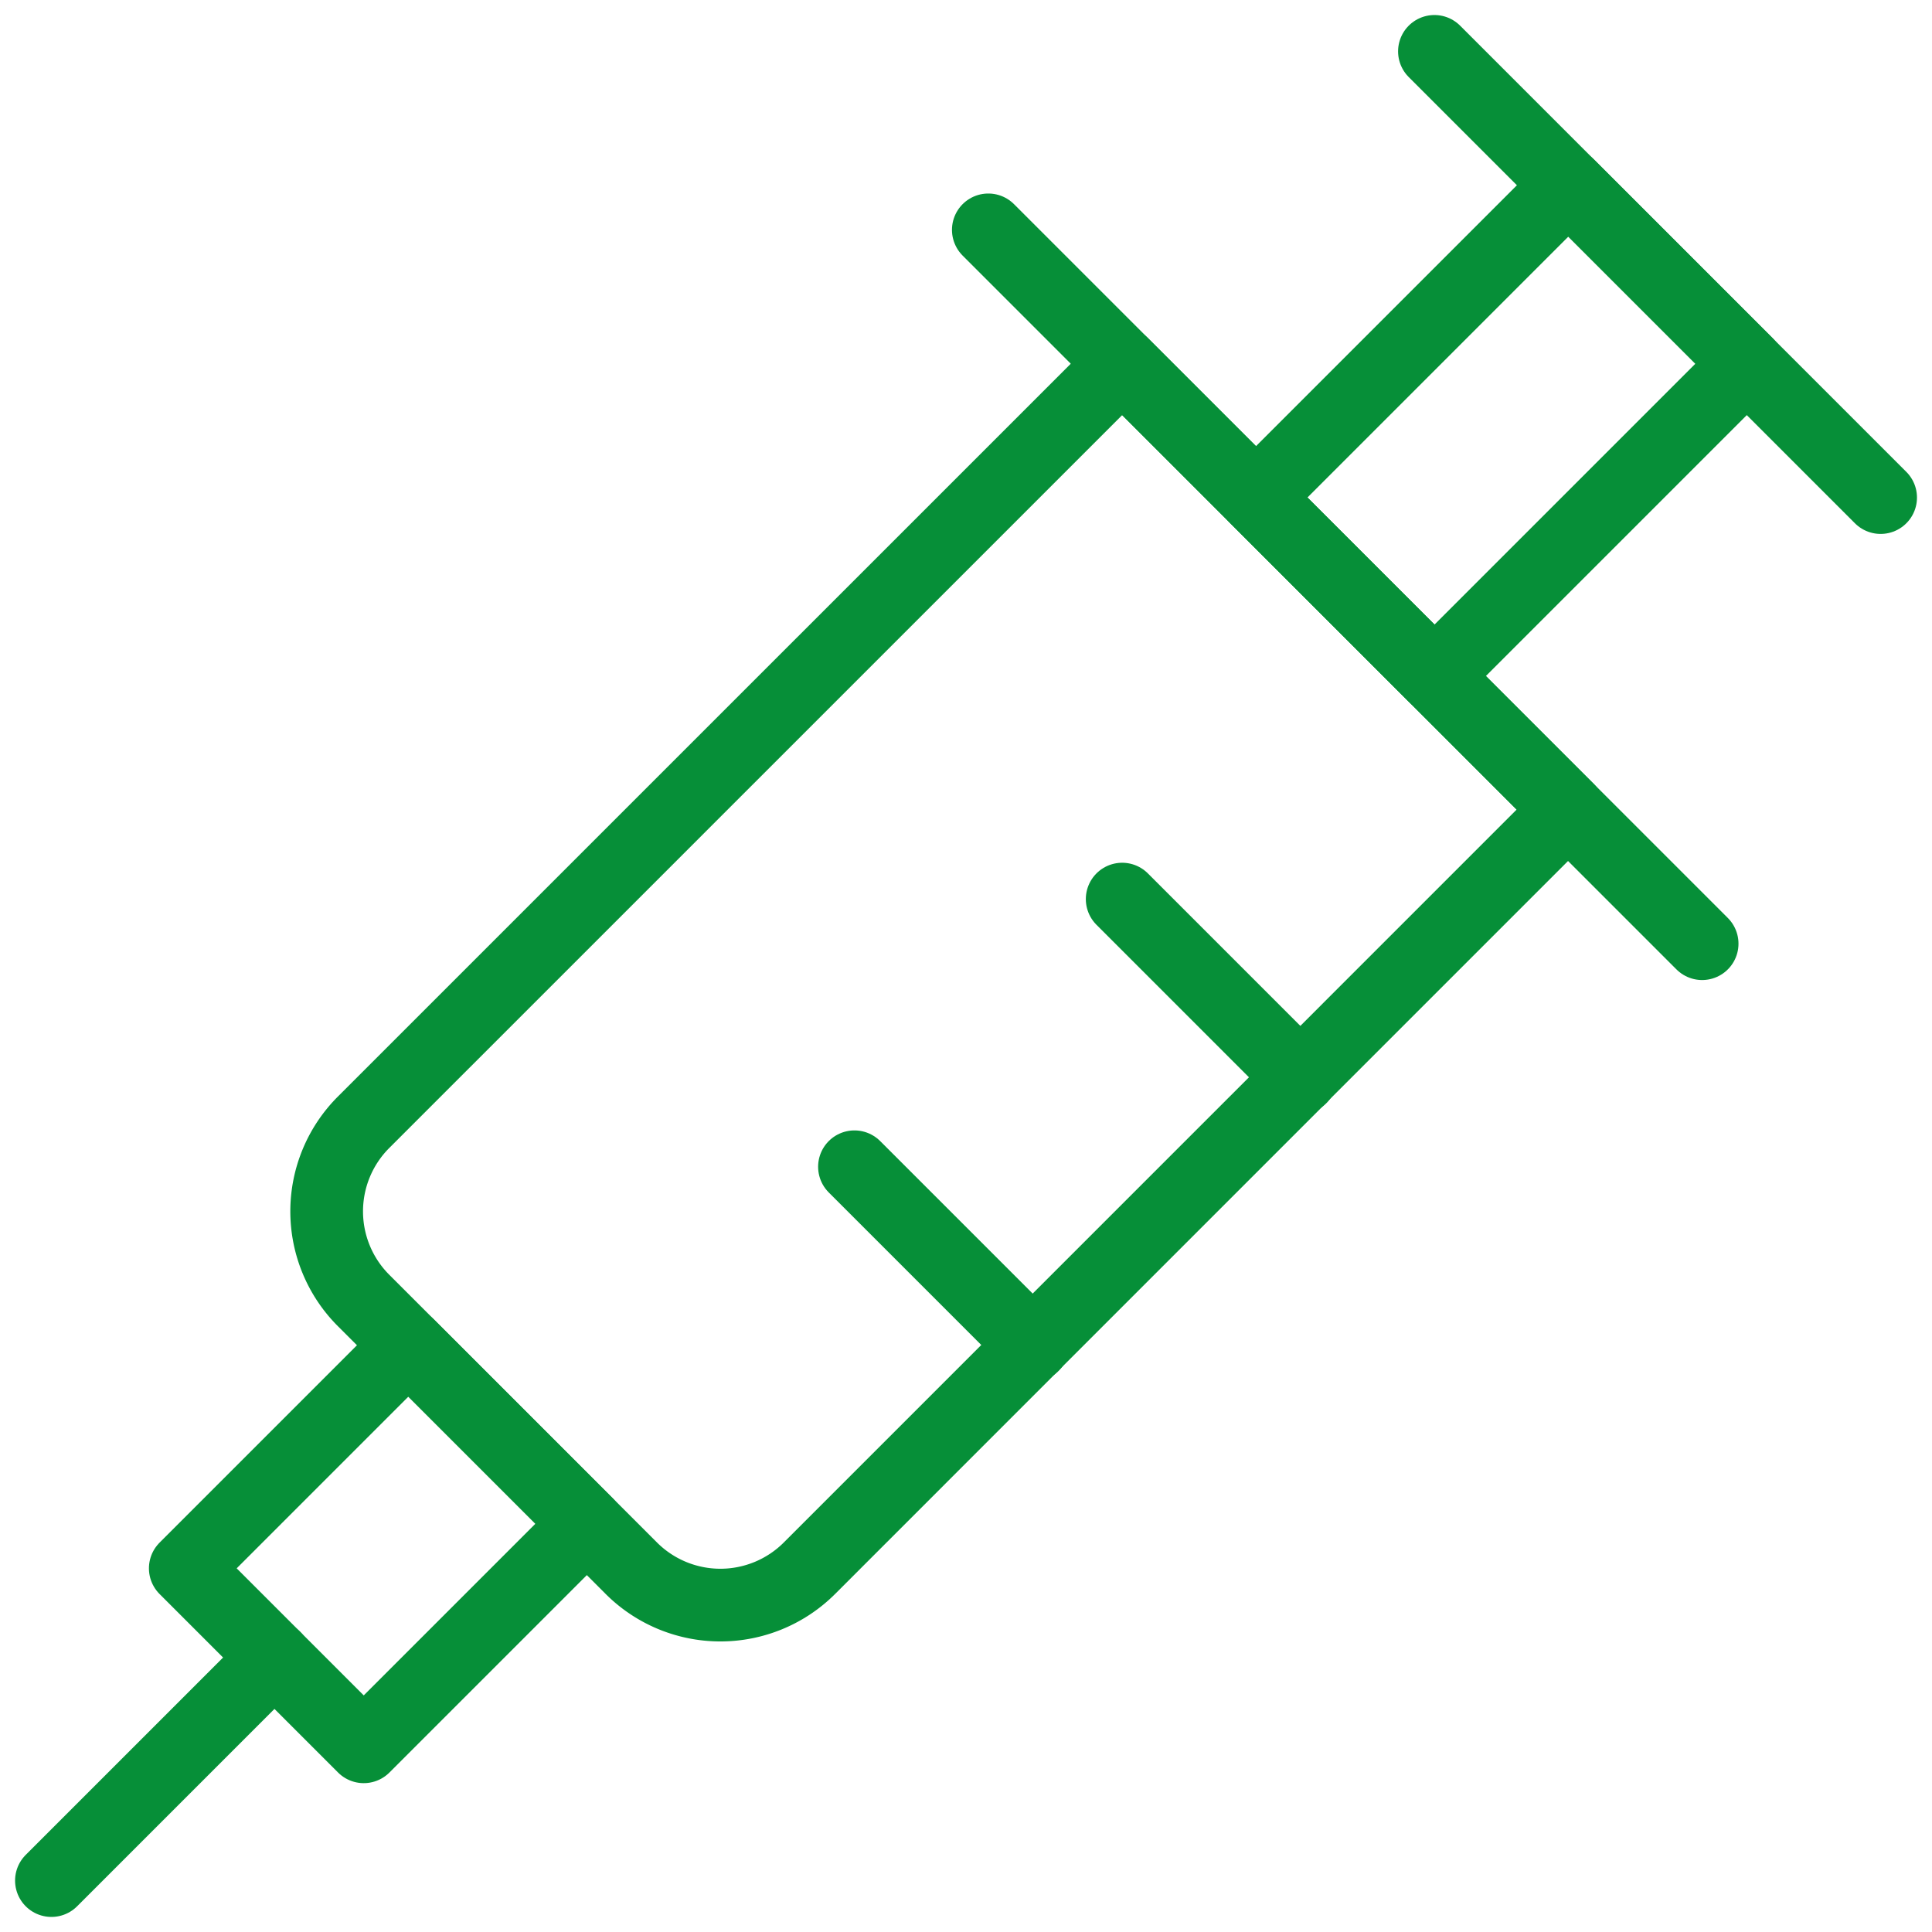
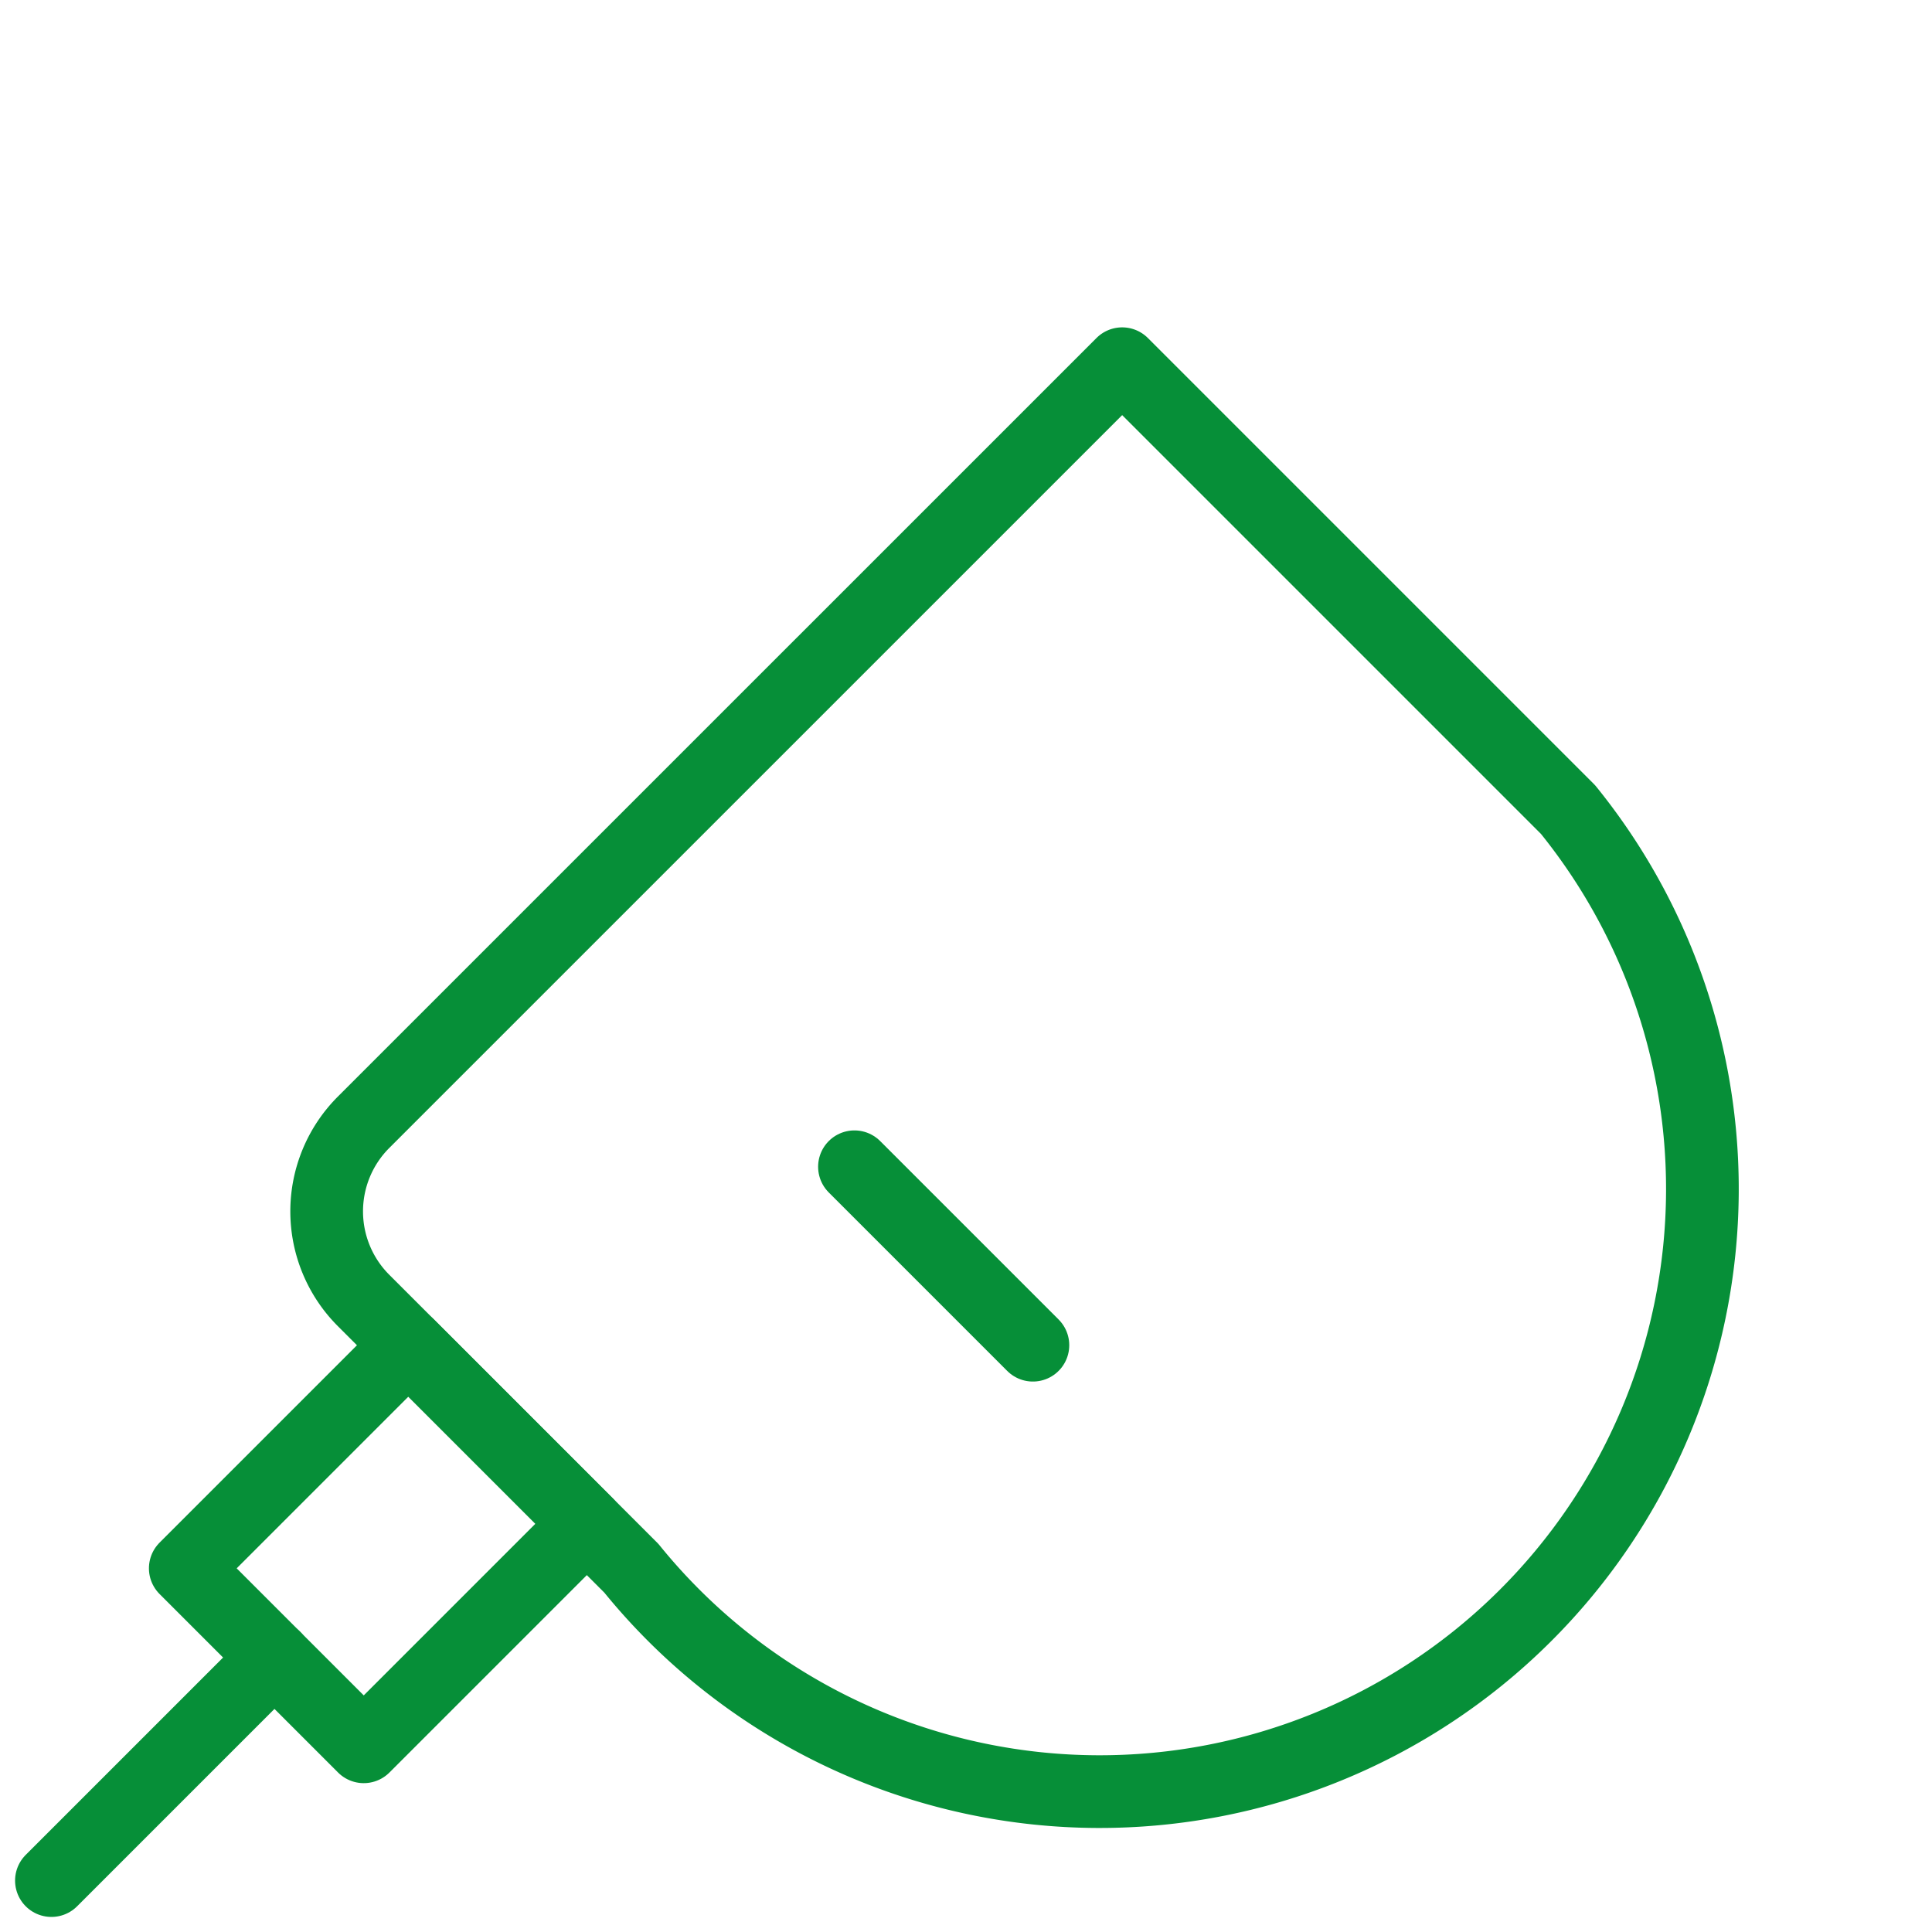
<svg xmlns="http://www.w3.org/2000/svg" width="39.865" height="39.865" viewBox="0 0 39.865 39.865">
  <g id="medical-instrument-syringe-1" transform="translate(0.061 0.054)">
-     <path id="Pfad_222" data-name="Pfad 222" d="M10.559,29.574,5.036,24.051a2.6,2.6,0,0,1,0-3.683L20.686,4.719l9.2,9.2L14.237,29.569A2.6,2.6,0,0,1,10.559,29.574Z" transform="translate(2.408 2.732)" fill="none" stroke="#068f38" stroke-linecap="round" stroke-linejoin="round" stroke-width="1.5" />
+     <path id="Pfad_222" data-name="Pfad 222" d="M10.559,29.574,5.036,24.051a2.6,2.6,0,0,1,0-3.683L20.686,4.719l9.2,9.2A2.6,2.6,0,0,1,10.559,29.574Z" transform="translate(2.408 2.732)" fill="none" stroke="#068f38" stroke-linecap="round" stroke-linejoin="round" stroke-width="1.5" />
    <rect id="Rechteck_58" data-name="Rechteck 58" width="6.509" height="5.208" transform="translate(3.762 32.307) rotate(-45)" fill="none" stroke="#068f38" stroke-linecap="round" stroke-linejoin="round" stroke-width="1.5" />
    <line id="Linie_1" data-name="Linie 1" y1="4.603" x2="4.603" transform="translate(1 34.147)" fill="none" stroke="#068f38" stroke-linecap="round" stroke-linejoin="round" stroke-width="1.5" />
-     <line id="Linie_2" data-name="Linie 2" x2="14.729" y2="14.729" transform="translate(20.332 4.689)" fill="none" stroke="#068f38" stroke-linecap="round" stroke-linejoin="round" stroke-width="1.5" />
-     <rect id="Rechteck_59" data-name="Rechteck 59" width="9.113" height="5.208" transform="translate(25.856 10.212) rotate(-45)" fill="none" stroke="#068f38" stroke-linecap="round" stroke-linejoin="round" stroke-width="1.5" />
-     <line id="Linie_3" data-name="Linie 3" x2="9.207" y2="9.207" transform="translate(29.537 1.006)" fill="none" stroke="#068f38" stroke-linecap="round" stroke-linejoin="round" stroke-width="1.5" />
-     <line id="Linie_4" data-name="Linie 4" x2="3.682" y2="3.682" transform="translate(23.094 18.498)" fill="none" stroke="#068f38" stroke-linecap="round" stroke-linejoin="round" stroke-width="1.5" />
    <line id="Linie_5" data-name="Linie 5" x2="3.682" y2="3.682" transform="translate(17.57 24.021)" fill="none" stroke="#068f38" stroke-linecap="round" stroke-linejoin="round" stroke-width="1.5" />
  </g>
</svg>